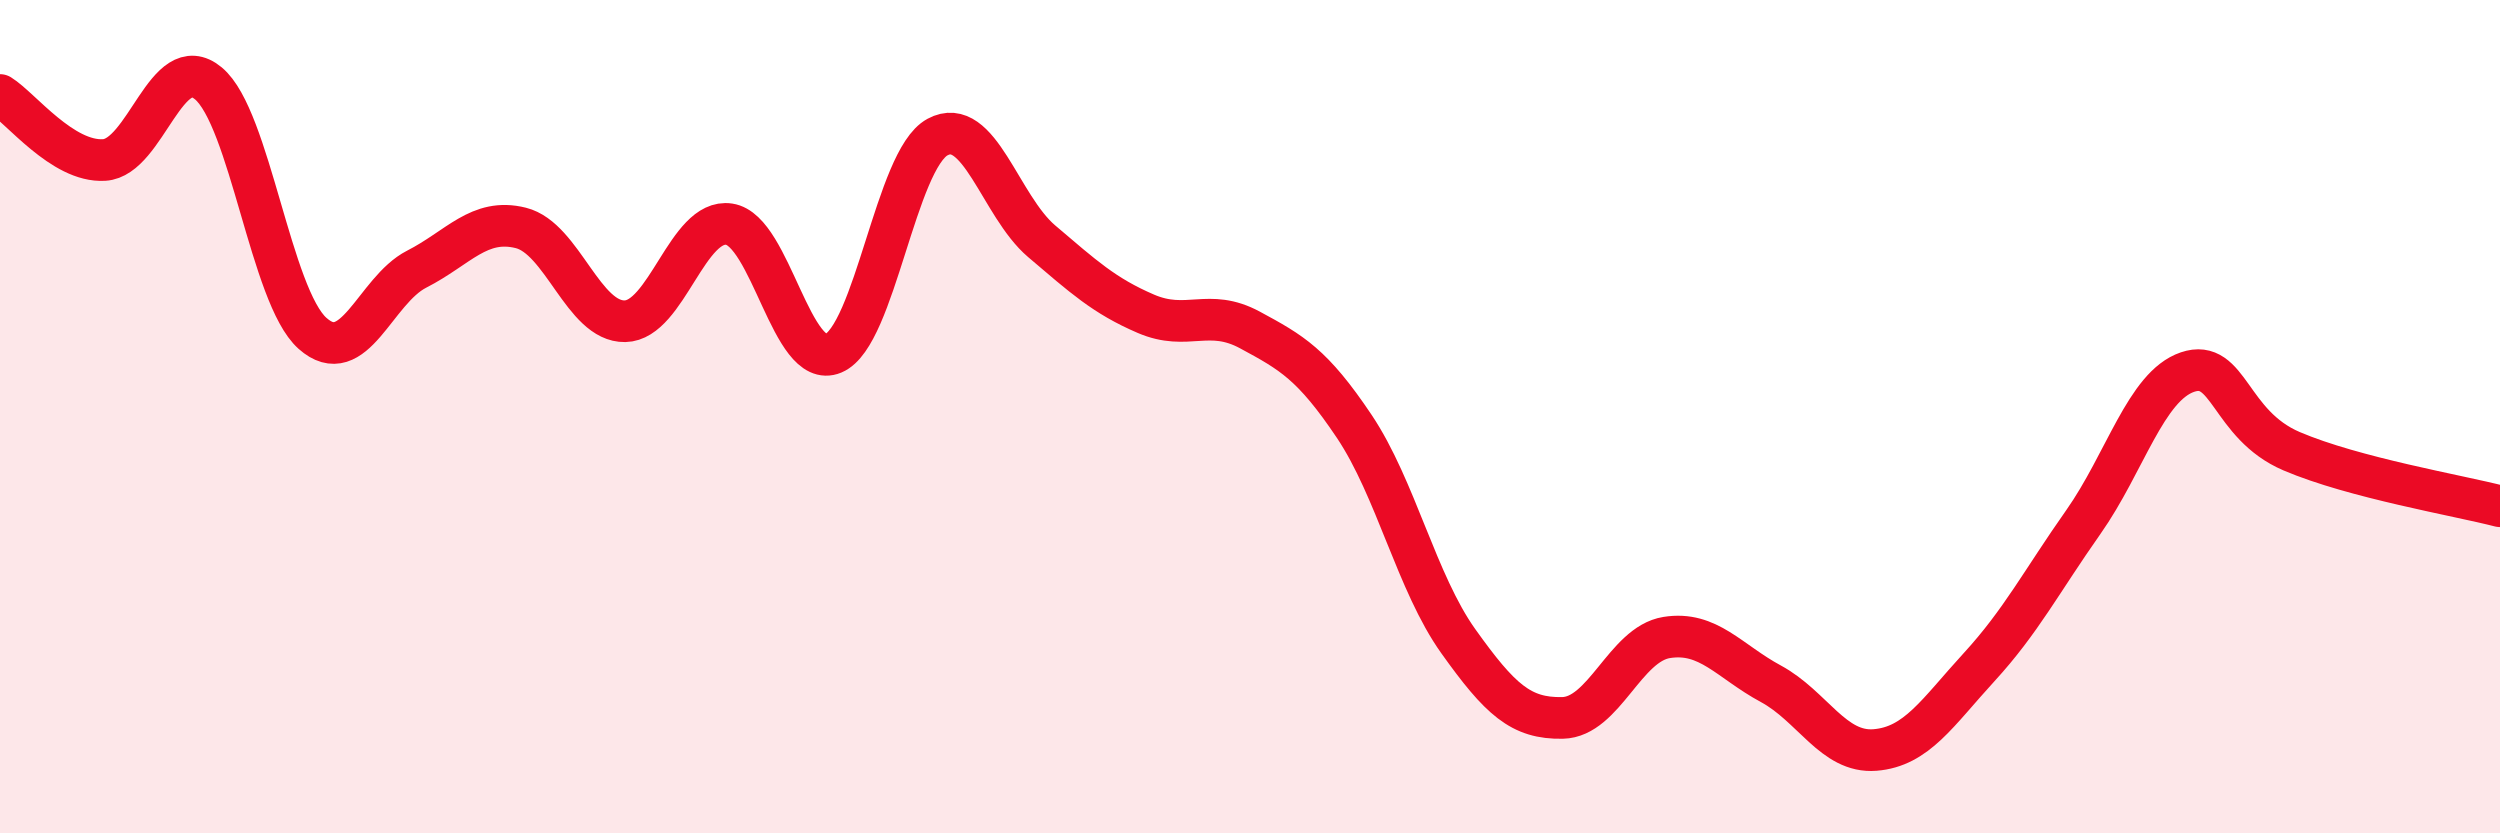
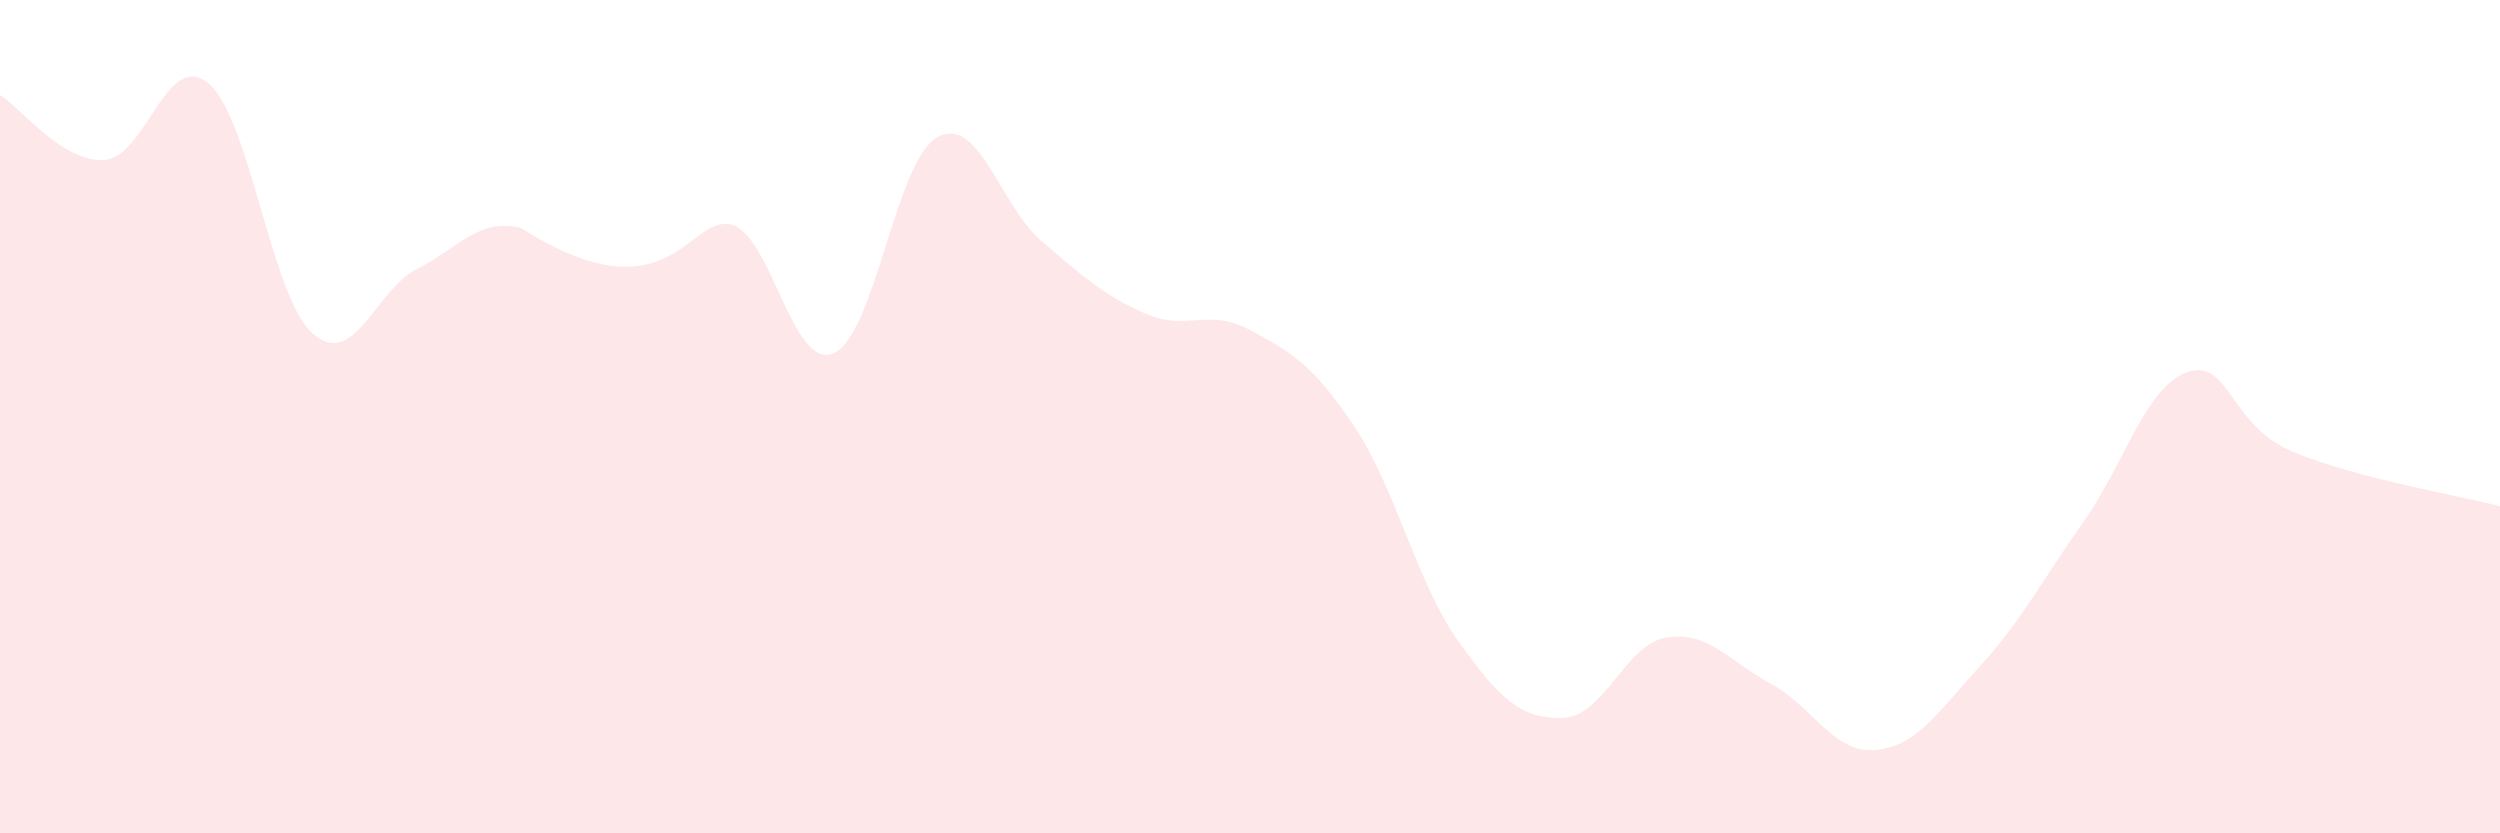
<svg xmlns="http://www.w3.org/2000/svg" width="60" height="20" viewBox="0 0 60 20">
-   <path d="M 0,2.28 C 0.5,2.59 1.5,3.9 2.5,3.84 C 3.5,3.78 4,1.17 5,2 C 6,2.83 6.5,7.11 7.5,8 C 8.5,8.89 9,6.97 10,6.46 C 11,5.95 11.5,5.22 12.5,5.47 C 13.5,5.72 14,7.73 15,7.71 C 16,7.69 16.5,5.23 17.5,5.38 C 18.5,5.53 19,8.9 20,8.48 C 21,8.06 21.5,3.83 22.5,3.29 C 23.5,2.75 24,4.94 25,5.79 C 26,6.64 26.5,7.1 27.5,7.53 C 28.5,7.96 29,7.38 30,7.92 C 31,8.46 31.5,8.74 32.5,10.23 C 33.5,11.72 34,13.99 35,15.39 C 36,16.79 36.5,17.25 37.5,17.23 C 38.5,17.21 39,15.46 40,15.3 C 41,15.14 41.5,15.87 42.5,16.41 C 43.5,16.95 44,18.08 45,18 C 46,17.92 46.5,17.1 47.5,16.01 C 48.5,14.92 49,13.95 50,12.53 C 51,11.11 51.5,9.27 52.5,8.93 C 53.5,8.59 53.5,10.19 55,10.83 C 56.5,11.47 59,11.89 60,12.15L60 20L0 20Z" fill="#EB0A25" opacity="0.1" stroke-linecap="round" stroke-linejoin="round" />
-   <path d="M 0,2.28 C 0.5,2.59 1.5,3.9 2.5,3.84 C 3.5,3.78 4,1.17 5,2 C 6,2.83 6.5,7.11 7.5,8 C 8.5,8.89 9,6.97 10,6.46 C 11,5.95 11.5,5.22 12.5,5.47 C 13.5,5.72 14,7.73 15,7.71 C 16,7.69 16.5,5.23 17.5,5.38 C 18.5,5.53 19,8.9 20,8.48 C 21,8.06 21.5,3.83 22.5,3.29 C 23.5,2.75 24,4.94 25,5.79 C 26,6.64 26.5,7.1 27.5,7.53 C 28.5,7.96 29,7.38 30,7.92 C 31,8.46 31.5,8.74 32.5,10.23 C 33.5,11.72 34,13.99 35,15.39 C 36,16.79 36.5,17.25 37.5,17.23 C 38.5,17.21 39,15.46 40,15.3 C 41,15.14 41.5,15.87 42.5,16.41 C 43.5,16.95 44,18.08 45,18 C 46,17.92 46.5,17.1 47.5,16.01 C 48.5,14.92 49,13.95 50,12.53 C 51,11.11 51.5,9.27 52.5,8.93 C 53.5,8.59 53.5,10.19 55,10.83 C 56.5,11.47 59,11.89 60,12.15" stroke="#EB0A25" stroke-width="1" fill="none" stroke-linecap="round" stroke-linejoin="round" />
+   <path d="M 0,2.28 C 0.5,2.59 1.5,3.9 2.5,3.84 C 3.5,3.78 4,1.17 5,2 C 6,2.83 6.5,7.11 7.5,8 C 8.5,8.89 9,6.97 10,6.46 C 11,5.95 11.5,5.22 12.5,5.47 C 16,7.69 16.5,5.23 17.5,5.38 C 18.5,5.53 19,8.9 20,8.48 C 21,8.06 21.5,3.83 22.5,3.29 C 23.5,2.75 24,4.94 25,5.79 C 26,6.64 26.5,7.1 27.5,7.53 C 28.5,7.96 29,7.38 30,7.92 C 31,8.46 31.5,8.74 32.5,10.23 C 33.5,11.72 34,13.99 35,15.39 C 36,16.79 36.5,17.25 37.5,17.23 C 38.5,17.21 39,15.46 40,15.3 C 41,15.14 41.5,15.87 42.5,16.41 C 43.5,16.95 44,18.08 45,18 C 46,17.92 46.5,17.1 47.5,16.01 C 48.5,14.92 49,13.95 50,12.53 C 51,11.11 51.5,9.27 52.5,8.93 C 53.5,8.59 53.5,10.19 55,10.83 C 56.5,11.47 59,11.89 60,12.15L60 20L0 20Z" fill="#EB0A25" opacity="0.1" stroke-linecap="round" stroke-linejoin="round" />
</svg>